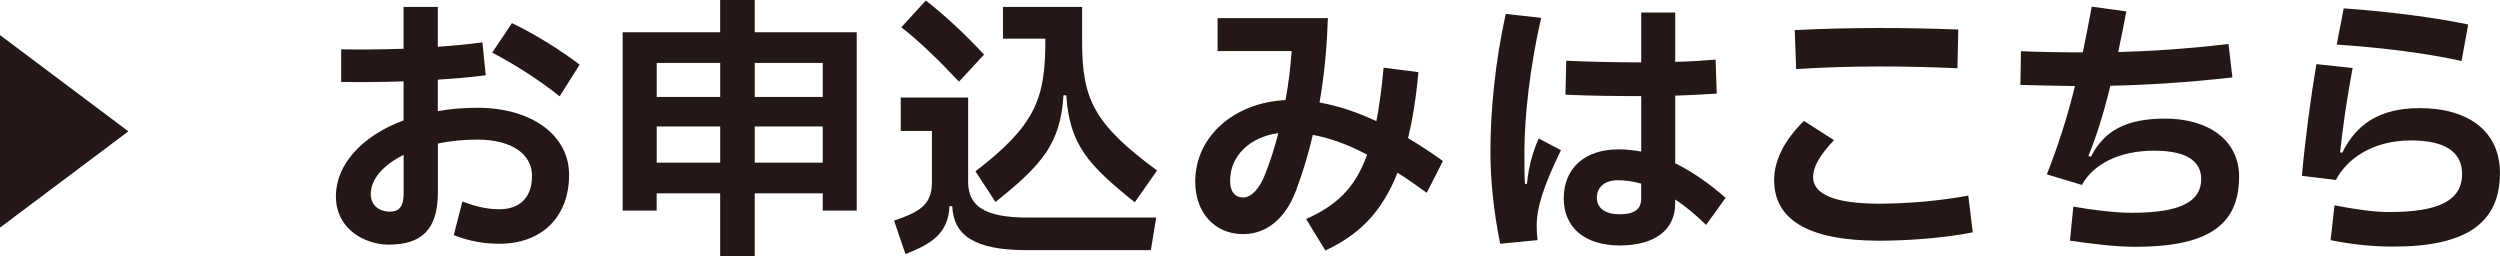
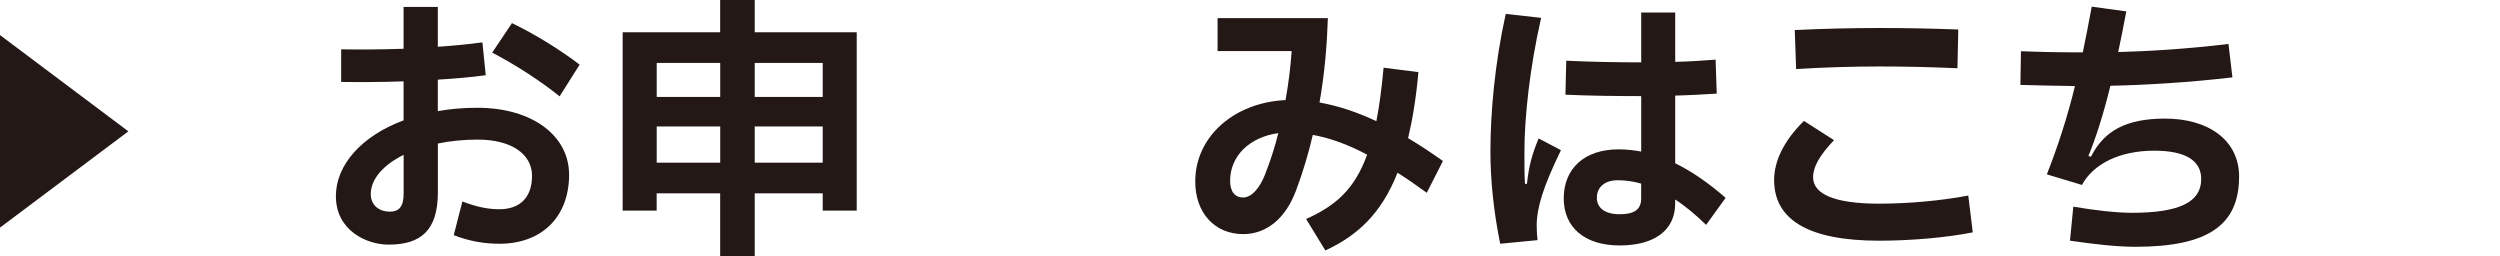
<svg xmlns="http://www.w3.org/2000/svg" id="_レイヤー_2" viewBox="0 0 484.61 49.68">
  <defs>
    <style>.cls-1{fill:#231815;stroke-width:0px;}</style>
  </defs>
  <g id="_レイヤー_1-2">
    <path class="cls-1" d="m110.32,33.8c0,8.48-5.51,13.45-13.5,13.45-2.75,0-5.72-.43-8.86-1.67l1.67-6.53c2.92,1.13,5.13,1.51,7.18,1.51,3.73,0,6.32-2.05,6.32-6.48,0-4.05-3.73-7.02-10.58-7.02-2.7,0-5.29.27-7.67.76v9.45c0,7.34-3.24,10.15-9.56,10.15-4.27,0-10.21-2.75-10.21-9.4,0-6.05,4.97-11.66,13.12-14.69v-7.56c-4.43.16-8.75.16-12.1.11v-6.32c3.4.05,7.67.05,12.1-.11V1.35h6.64v7.72c3.08-.22,6.05-.49,8.64-.86l.65,6.37c-2.7.38-5.89.65-9.29.86v6.1c2.38-.43,4.97-.65,7.67-.65,10.75,0,17.77,5.51,17.77,12.91Zm-32.08-3.78c-3.94,1.94-6.37,4.7-6.37,7.61,0,2.27,1.78,3.4,3.67,3.4,1.78,0,2.7-.92,2.7-3.51v-7.51Zm30.24-11.34c-3.46-2.81-8.48-6.1-13.07-8.48l3.83-5.72c4.59,2.21,9.5,5.29,13.12,8.05l-3.89,6.16Z" />
    <path class="cls-1" d="m146.31,6.26h19.76v34.56h-6.59v-3.35h-13.18v12.2h-6.7v-12.2h-12.31v3.35h-6.59V6.26h18.9V0h6.7v6.26Zm-6.7,5.94h-12.31v6.59h12.31v-6.59Zm-12.31,19.33h12.31v-7.02h-12.31v7.02Zm32.18-19.33h-13.18v6.59h13.18v-6.59Zm-13.18,19.33h13.18v-7.02h-13.18v7.02Z" />
-     <path class="cls-1" d="m187.67,35.26c0,4.7,3.24,6.91,11.45,6.91h25l-1.03,6.32h-24.08c-10.26,0-14.2-2.97-14.42-8.53h-.54c-.22,5.24-3.4,7.29-8.53,9.29l-2.21-6.48c5.08-1.73,7.34-3.13,7.34-7.51v-9.88h-6.05v-6.48h13.07v16.36Zm-1.78-19.44c-3.46-3.67-7.51-7.72-11.18-10.53L179.46.11c3.46,2.65,7.78,6.64,11.29,10.48l-4.86,5.24Zm16.74-8.32h-8.21V1.35h15.34v6.59c0,11.12,2.11,15.98,14.53,25.11l-4.32,6.16c-9.13-7.29-12.64-11.23-13.28-20.74h-.54c-.59,9.45-4.21,13.5-13.18,20.68l-3.89-5.94c11.61-8.91,13.55-14.04,13.55-25.27v-.43Z" />
    <path class="cls-1" d="m276.57,37.37c-1.94-1.4-3.78-2.7-5.67-3.89-3.13,7.94-7.78,12.2-13.99,15.07l-3.73-6.1c5.67-2.54,9.4-5.72,11.83-12.47-3.46-1.84-6.97-3.19-10.53-3.83-.81,3.51-1.89,7.13-3.24,10.75-2.05,5.51-5.78,8.48-10.26,8.48-5.51,0-9.29-4.1-9.29-10.21,0-8.64,7.45-15.28,17.5-15.77.59-3.19.97-6.37,1.19-9.5h-14.36V3.51h21.38c-.16,4.97-.59,10.53-1.62,16.36,3.62.65,7.24,1.84,11.02,3.62.59-2.97,1.03-6.37,1.4-10.37l6.75.86c-.43,4.91-1.13,9.13-2,12.8,2.21,1.3,4.48,2.81,6.75,4.43l-3.13,6.16Zm-31.32-3.62c1.03-2.65,1.89-5.29,2.54-7.94-5.62.76-9.34,4.48-9.34,9.23,0,2.11.92,3.24,2.54,3.24s3.19-1.78,4.27-4.54Z" />
    <path class="cls-1" d="m302.58,29.11c-3.46,7.13-4.7,11.18-4.7,14.63,0,.92.05,1.89.16,2.81l-7.24.7c-1.3-6.48-1.89-12.42-1.89-17.87,0-7.61.86-17.17,2.97-26.68l6.86.76c-2.21,9.67-3.24,19.33-3.24,25.97,0,2.59,0,4.7.11,6.21h.38c.38-3.62,1.08-5.99,2.27-8.8l4.32,2.27Zm28.13,14.47c-2-1.94-4-3.62-5.99-4.91v.81c0,5.08-3.94,8.1-10.75,8.1s-10.85-3.51-10.85-9.13,3.83-9.5,10.64-9.5c1.46,0,2.92.16,4.38.43v-10.75c-4.21,0-9.83-.05-14.69-.27l.16-6.59c4.59.22,10.21.32,14.53.32V2.43h6.59v9.56c2.48-.05,5.24-.22,7.83-.43l.22,6.59c-2.81.16-5.45.32-8.05.38v13.12c3.19,1.57,6.43,3.78,9.77,6.7l-3.78,5.24Zm-12.58-7.99c-1.51-.43-3.02-.65-4.54-.65-2.59,0-4.05,1.4-4.05,3.4s1.62,3.19,4.43,3.19,4.16-.92,4.16-3.02v-2.92Z" />
    <path class="cls-1" d="m343.9,34.94c0-3.73,1.89-7.67,5.78-11.5l5.83,3.73c-2.81,2.97-4.05,5.18-4.05,7.18,0,3.29,4.16,5.13,12.8,5.13,5.56,0,11.77-.54,17.28-1.57l.87,7.13c-5.13,1.03-12.15,1.62-18.14,1.62-14.04,0-20.36-4.27-20.36-11.72Zm4-29.11c10.96-.54,21.65-.49,31.7-.11l-.16,7.51c-9.72-.43-20.3-.54-31.27.16l-.27-7.56Z" />
    <path class="cls-1" d="m434.03,34.29c0,9.34-6.05,13.55-20.09,13.55-3.67,0-8.32-.54-12.69-1.19l.65-6.59c4.1.7,8.32,1.19,11.34,1.19,9.29,0,13.45-2.11,13.45-6.53,0-3.67-3.13-5.51-9.13-5.51-6.64,0-11.77,2.54-13.99,6.64l-6.8-2.05c2.16-5.51,3.94-10.96,5.45-17.12-3.51-.05-6.8-.11-10.58-.22l.11-6.53c4.21.16,7.61.22,11.99.22.59-2.75,1.13-5.72,1.73-8.86l6.7.92c-.54,2.81-1.03,5.45-1.57,7.88,5.94-.16,13.23-.59,21.38-1.57l.76,6.48c-8.8,1.03-17.55,1.51-23.65,1.62-1.46,5.94-2.92,10.37-4.27,13.61l.49.16c2.54-5.02,6.8-7.4,14.37-7.4,8.32,0,14.36,4.1,14.36,11.29Z" />
-     <path class="cls-1" d="m452.53,39.8c4.21.81,7.56,1.3,10.64,1.3,9.34,0,14.09-2.11,14.09-7.4,0-4.32-3.46-6.48-9.88-6.48-7.72,0-12.58,3.78-14.58,7.67l-6.59-.81c.59-6.7,1.67-14.96,2.81-21.65l7.02.76c-1.13,6.05-1.89,11.34-2.43,16.36l.43.05c2.65-5.4,7.07-8.64,15.01-8.64,9.56,0,15.55,4.59,15.55,12.58,0,9.67-6.53,14.26-20.63,14.26-4,0-7.78-.38-12.2-1.24l.76-6.75Zm24.62-27.97c-6.37-1.46-15.28-2.59-24.19-3.19l1.35-7.02c9.13.65,18.09,1.84,24.14,3.13l-1.29,7.07Z" />
    <polygon class="cls-1" points="0 44.12 24.88 25.46 0 6.8 0 44.12" />
  </g>
</svg>